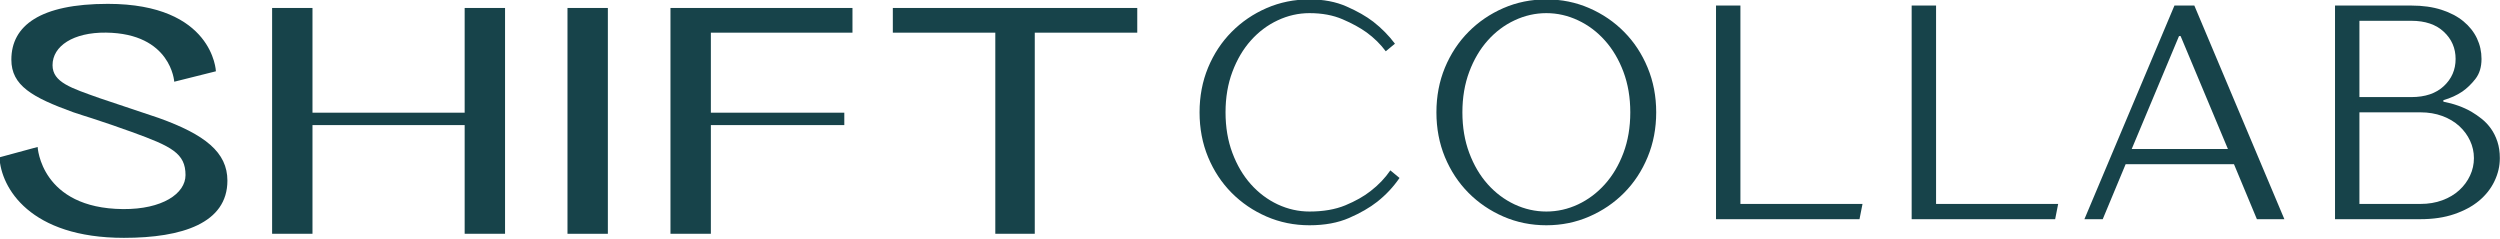
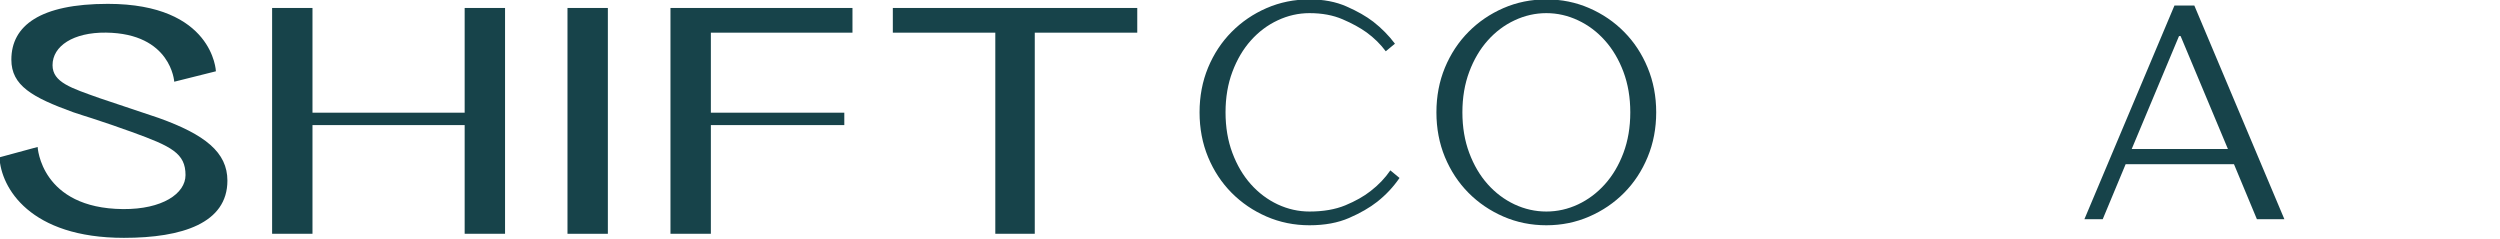
<svg xmlns="http://www.w3.org/2000/svg" width="796" height="76" viewBox="0 0 796 76" fill="none">
  <g clip-path="url(#clip0_6011_2)">
    <path d="M50.5 37.547C65.292 42.849 72.406 48.505 72.406 57.521C72.406 71.026 58.068 75.729 39.479 75.729C9.511 75.75 0.318 59.807 -0.177 50.094L11.985 46.792C11.985 46.792 12.969 66.359 39.188 66.573C51.651 66.667 59.068 61.661 59.068 55.74C59.068 48.802 54.609 46.599 42.011 42.036C37.589 40.432 33.214 38.938 29.313 37.672C28.505 37.422 24.344 36.104 23.313 35.734C10.235 30.984 3.615 27.24 3.615 18.995C3.615 8.167 12.776 1.229 34.333 1.229C67.953 1.229 68.745 22.698 68.745 22.698L55.479 26.021C55.479 26.021 54.552 10.625 33.74 10.385C23.365 10.271 16.729 14.641 16.729 20.75C16.729 26.214 22.651 28.021 31.729 31.255L50.5 37.547Z" fill="#17434A" />
    <path d="M180.688 2.537H193.542V74.438H180.688V2.537Z" fill="#17434A" />
    <path d="M284.276 2.537V10.401H316.906V74.432H329.469V10.401H362.104V2.537H284.276Z" fill="#17434A" />
    <path d="M147.948 2.537V35.88H99.495V2.537H86.641V74.432H99.495V39.828H147.948V74.432H160.807V2.537H147.948Z" fill="#17434A" />
    <path d="M213.479 2.537V74.432H226.339V39.828H268.828V35.88H226.339V10.401H271.427V2.537H213.479Z" fill="#17434A" />
    <path d="M416.939 71.725C412.075 71.725 407.523 70.798 403.273 68.954C399.033 67.11 395.325 64.59 392.148 61.392C388.965 58.183 386.465 54.392 384.648 50.017C382.84 45.642 381.939 40.892 381.939 35.767C381.939 30.657 382.84 25.912 384.648 21.537C386.465 17.162 388.965 13.371 392.148 10.162C395.325 6.954 399.033 4.428 403.273 2.579C407.523 0.735 412.075 -0.192 416.939 -0.192C421.408 -0.192 425.34 0.558 428.731 2.058C432.132 3.548 434.971 5.162 437.252 6.912C439.903 8.985 442.2 11.319 444.148 13.912L441.231 16.329C439.549 14.069 437.507 12.058 435.106 10.308C433.033 8.824 430.492 7.433 427.481 6.142C424.465 4.839 420.95 4.183 416.939 4.183C413.439 4.183 410.064 4.949 406.814 6.475C403.575 7.991 400.731 10.131 398.273 12.892C395.814 15.642 393.856 18.965 392.398 22.85C390.939 26.741 390.21 31.048 390.21 35.767C390.21 40.506 390.939 44.819 392.398 48.704C393.856 52.595 395.814 55.912 398.273 58.662C400.731 61.412 403.575 63.553 406.814 65.079C410.064 66.595 413.439 67.35 416.939 67.35C421.34 67.35 425.148 66.694 428.356 65.371C431.564 64.037 434.236 62.532 436.377 60.85C438.903 58.907 441.007 56.704 442.689 54.246L445.606 56.662C443.658 59.511 441.294 62.037 438.502 64.246C436.111 66.121 433.132 67.84 429.564 69.392C426.007 70.944 421.799 71.725 416.939 71.725Z" fill="#17434A" />
    <path d="M492.355 71.725C487.49 71.725 482.938 70.798 478.688 68.954C474.449 67.11 470.74 64.59 467.563 61.392C464.381 58.183 461.881 54.392 460.063 50.017C458.256 45.642 457.355 40.892 457.355 35.767C457.355 30.657 458.256 25.912 460.063 21.537C461.881 17.162 464.381 13.371 467.563 10.162C470.74 6.954 474.449 4.428 478.688 2.579C482.938 0.735 487.49 -0.192 492.355 -0.192C497.214 -0.192 501.761 0.735 506.001 2.579C510.251 4.428 513.959 6.954 517.126 10.162C520.303 13.371 522.798 17.162 524.605 21.537C526.423 25.912 527.334 30.657 527.334 35.767C527.334 40.892 526.423 45.642 524.605 50.017C522.798 54.392 520.303 58.183 517.126 61.392C513.959 64.59 510.251 67.11 506.001 68.954C501.761 70.798 497.214 71.725 492.355 71.725ZM492.355 67.35C495.855 67.35 499.22 66.595 502.459 65.079C505.694 63.553 508.542 61.412 511.001 58.662C513.47 55.912 515.438 52.595 516.897 48.704C518.355 44.819 519.084 40.506 519.084 35.767C519.084 31.048 518.355 26.741 516.897 22.85C515.438 18.965 513.47 15.642 511.001 12.892C508.542 10.131 505.694 7.991 502.459 6.475C499.22 4.949 495.855 4.183 492.355 4.183C488.855 4.183 485.48 4.949 482.23 6.475C478.99 7.991 476.147 10.131 473.688 12.892C471.23 15.642 469.272 18.965 467.813 22.85C466.355 26.741 465.626 31.048 465.626 35.767C465.626 40.506 466.355 44.819 467.813 48.704C469.272 52.595 471.23 55.912 473.688 58.662C476.147 61.412 478.99 63.553 482.23 65.079C485.48 66.595 488.855 67.35 492.355 67.35Z" fill="#17434A" />
-     <path d="M546.378 1.767H554.149V64.933H593.024L592.065 69.787H546.378V1.767Z" fill="#17434A" />
-     <path d="M608.673 1.767H616.444V64.933H655.319L654.361 69.787H608.673V1.767Z" fill="#17434A" />
    <path d="M692.344 1.767H698.677L727.344 69.787H718.594L711.302 52.287H676.802L669.511 69.787H663.677L692.344 1.767ZM709.365 47.433L694.302 11.475H693.802L678.74 47.433H709.365Z" fill="#17434A" />
-     <path d="M743.469 1.767H767.761C771.396 1.767 774.604 2.22 777.386 3.121C780.177 4.027 782.511 5.256 784.386 6.808C786.261 8.366 787.683 10.162 788.656 12.204C789.625 14.246 790.115 16.433 790.115 18.767C790.115 21.35 789.469 23.47 788.177 25.121C786.886 26.777 785.49 28.121 783.99 29.162C782.25 30.329 780.245 31.241 777.969 31.892V32.371C781.344 33.027 784.323 34.095 786.906 35.579C788.016 36.235 789.12 36.996 790.219 37.871C791.313 38.746 792.287 39.782 793.136 40.975C793.979 42.173 794.662 43.548 795.177 45.1C795.688 46.657 795.948 48.407 795.948 50.35C795.948 52.881 795.375 55.324 794.24 57.683C793.115 60.048 791.479 62.121 789.344 63.912C787.203 65.694 784.563 67.115 781.427 68.183C778.287 69.256 774.703 69.787 770.677 69.787H743.469V1.767ZM770.677 64.933C773.203 64.933 775.521 64.548 777.636 63.767C779.745 62.99 781.542 61.923 783.031 60.558C784.516 59.199 785.662 57.642 786.469 55.892C787.287 54.142 787.698 52.298 787.698 50.35C787.698 48.407 787.287 46.558 786.469 44.808C785.662 43.058 784.516 41.506 783.031 40.142C781.542 38.782 779.745 37.715 777.636 36.933C775.521 36.157 773.203 35.767 770.677 35.767H751.24V64.933H770.677ZM767.761 30.912C772.177 30.912 775.625 29.746 778.115 27.412C780.615 25.079 781.865 22.199 781.865 18.767C781.865 15.339 780.615 12.454 778.115 10.121C775.625 7.787 772.177 6.621 767.761 6.621H751.24V30.912H767.761Z" fill="#17434A" />
  </g>
  <defs>
    <clipPath id="clip0_6011_2">
      <rect width="796" height="76" fill="white" />
    </clipPath>
  </defs>
</svg>